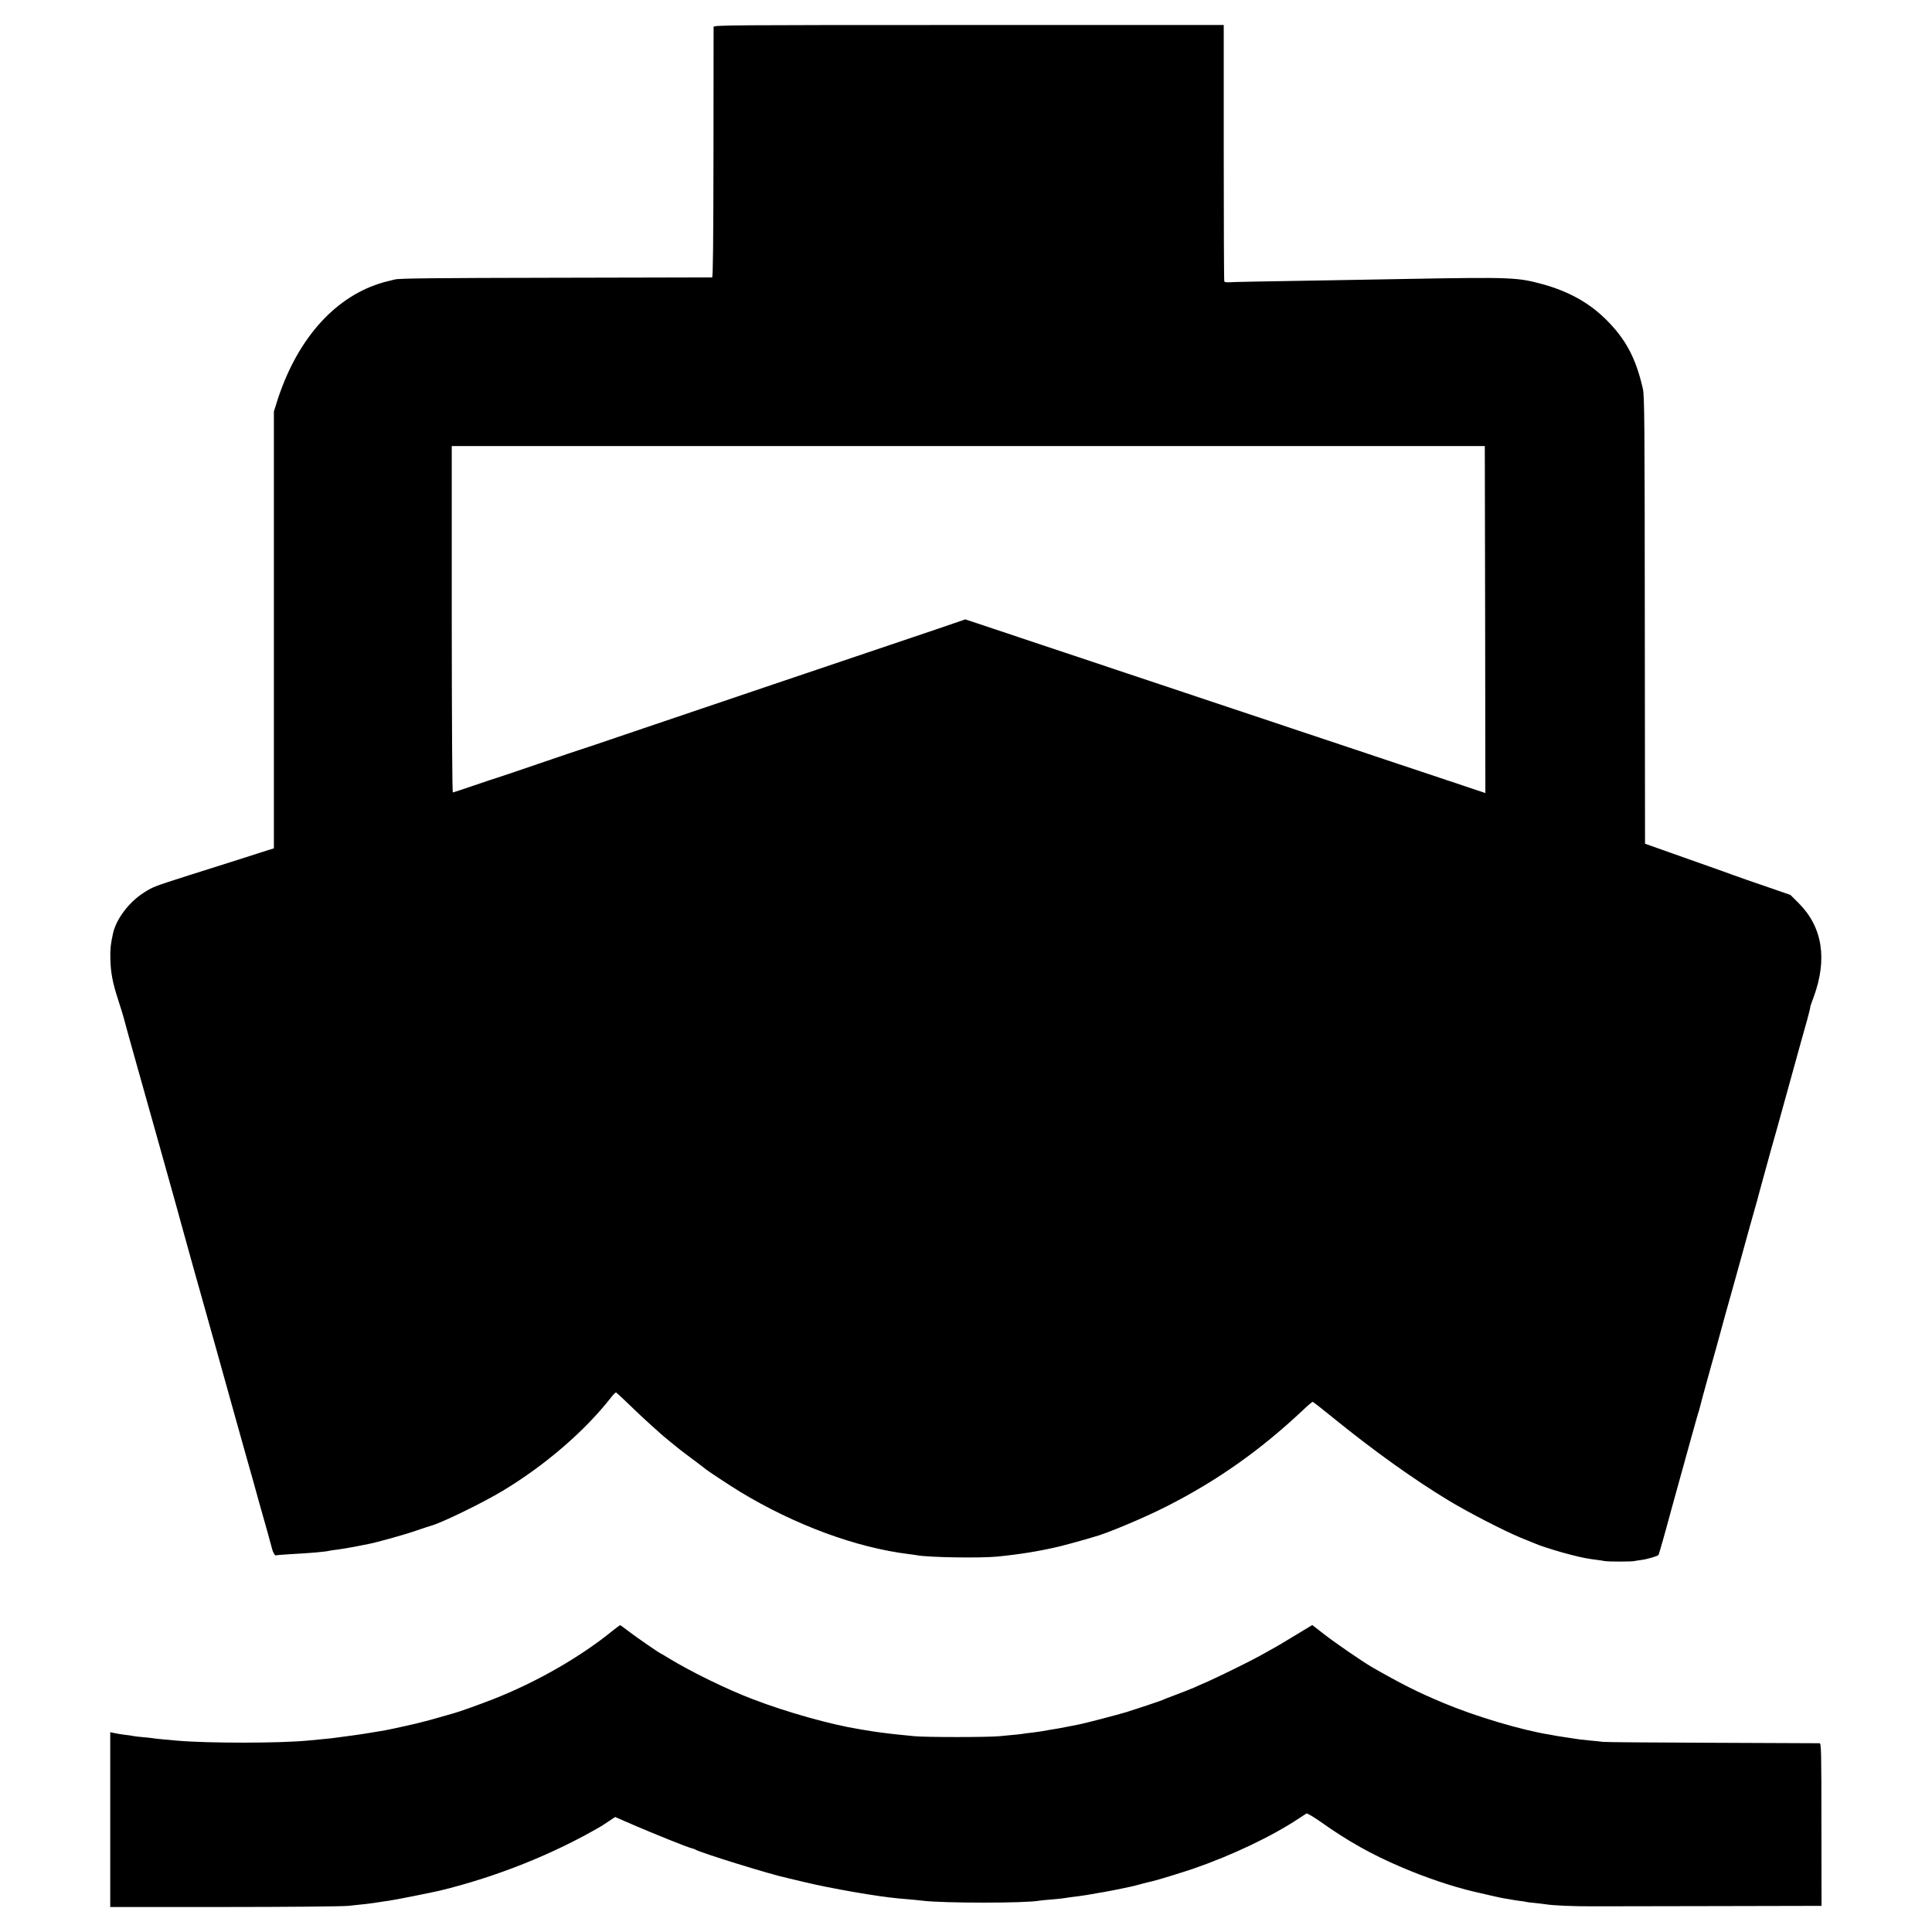
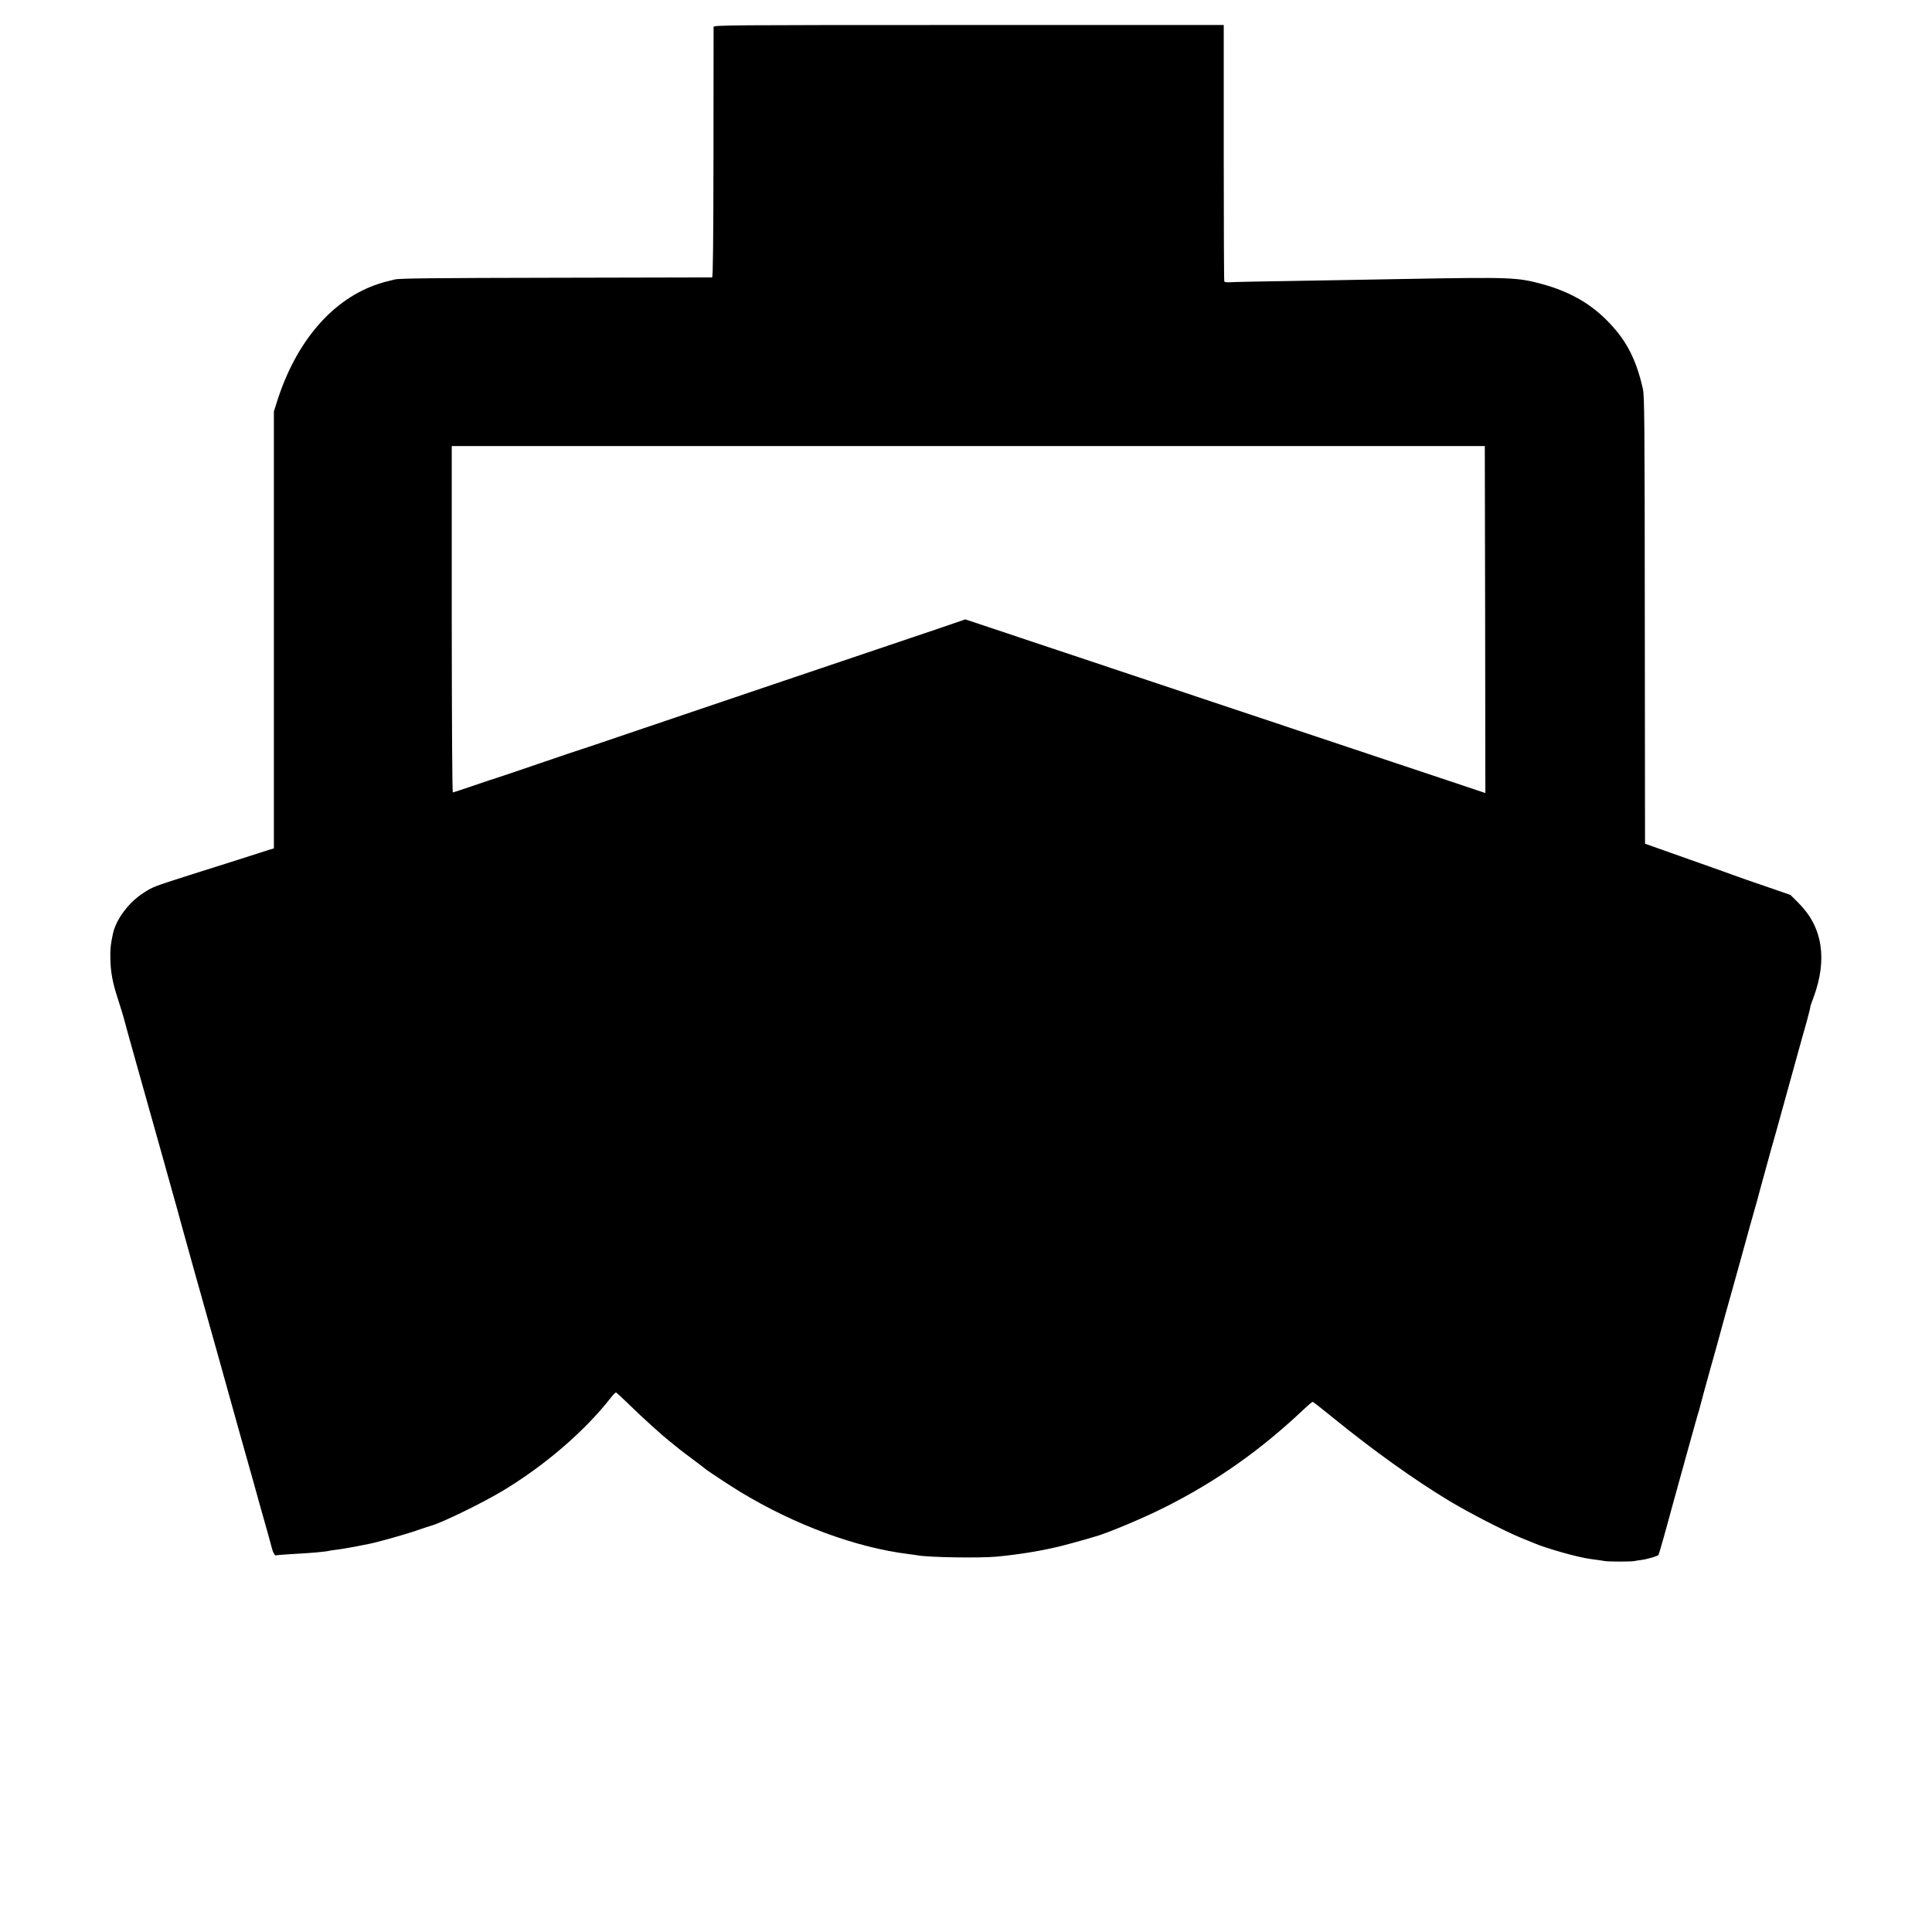
<svg xmlns="http://www.w3.org/2000/svg" version="1.0" width="1700pt" height="1700pt" viewBox="0 0 1700 1700" preserveAspectRatio="xMidYMid meet">
  <g transform="translate(0,1700) scale(0.1,-0.1)" fill="#000000" stroke="none">
    <path d="M6279 16763 c0 -10 -1 -510 -1 -1110 -1 -778 -4 -1093 -12 -1094 -6 0 -625 -2 -1376 -3 -1066 -2 -1376 -5 -1415 -15 -27 -7 -59 -14 -69 -17 -11 -2 -42 -11 -70 -20 -408 -132 -731 -506 -900 -1042 l-26 -83 0 -1922 0 -1922 -53 -16 c-28 -9 -146 -47 -262 -84 -115 -36 -309 -98 -430 -136 -310 -99 -319 -102 -400 -154 -131 -83 -244 -234 -271 -360 -20 -92 -25 -132 -23 -216 2 -122 19 -214 68 -364 22 -66 49 -156 60 -200 12 -44 50 -183 86 -310 114 -404 376 -1339 380 -1355 2 -8 12 -46 23 -85 10 -38 61 -218 111 -400 51 -181 110 -393 132 -470 21 -77 44 -156 49 -175 5 -19 16 -57 24 -85 8 -27 67 -239 131 -470 65 -231 125 -449 136 -485 10 -36 35 -123 55 -195 19 -71 44 -159 54 -195 52 -182 112 -397 115 -412 6 -27 25 -59 33 -54 4 2 64 7 132 11 170 9 300 20 340 30 8 2 40 7 70 10 30 4 98 15 150 25 52 11 107 21 121 24 64 11 315 81 419 117 63 22 122 41 130 43 90 23 456 201 635 309 372 224 722 526 952 821 20 26 40 45 44 44 4 -2 56 -50 116 -108 59 -58 146 -139 192 -180 46 -41 89 -80 95 -85 11 -10 126 -105 156 -128 8 -7 60 -46 115 -87 55 -41 102 -77 105 -80 12 -13 223 -152 310 -205 483 -293 1023 -493 1489 -550 30 -4 62 -8 71 -10 96 -19 551 -26 700 -12 189 18 375 48 523 83 9 2 25 6 35 8 31 7 206 55 242 66 19 6 42 13 50 15 103 25 445 168 645 270 447 227 825 494 1203 850 41 39 78 70 82 70 5 0 88 -65 186 -145 346 -281 707 -540 1014 -725 172 -104 483 -264 630 -325 58 -23 119 -48 135 -55 59 -25 222 -75 320 -99 96 -24 133 -31 220 -42 22 -3 51 -7 65 -10 36 -6 233 -6 261 0 13 3 42 7 64 10 49 6 142 34 149 44 4 7 62 210 112 397 32 115 27 99 69 250 20 72 38 135 39 140 2 6 8 30 15 55 7 25 32 117 57 205 24 88 49 174 54 192 6 18 13 40 15 50 4 20 45 170 100 368 20 72 40 144 45 160 26 98 133 485 141 510 5 17 29 102 53 190 103 373 120 435 147 529 16 55 31 109 33 120 3 12 21 79 41 150 20 71 38 137 40 145 3 15 47 170 80 286 8 28 66 239 130 470 64 231 124 449 135 485 17 62 30 114 30 125 0 3 13 40 29 82 122 333 78 614 -129 823 l-75 75 -135 47 c-196 67 -343 118 -360 125 -8 3 -55 20 -105 38 -111 39 -181 64 -460 163 l-220 78 -2 1967 c-1 1758 -3 1973 -17 2036 -62 273 -153 442 -331 616 -147 144 -327 243 -554 305 -217 59 -274 62 -1171 46 -195 -4 -472 -9 -615 -11 -734 -12 -943 -16 -973 -19 -18 -1 -36 2 -39 7 -3 5 -5 515 -5 1133 l0 1124 -2244 0 c-2130 0 -2244 -1 -2245 -17z m6789 -5215 l2 -1526 -2288 764 -2288 764 -245 -84 c-134 -45 -413 -140 -619 -209 -206 -70 -575 -194 -820 -277 -245 -83 -537 -182 -650 -220 -113 -38 -392 -133 -620 -210 -228 -78 -422 -143 -430 -145 -8 -2 -175 -58 -370 -125 -195 -67 -362 -123 -370 -125 -8 -2 -96 -31 -195 -65 -99 -34 -184 -62 -190 -63 -6 -1 -9 561 -10 1523 l0 1525 4545 0 4545 0 3 -1527z" />
-     <path d="M5398 2657 c-288 -236 -679 -460 -1063 -610 -120 -47 -296 -110 -345 -123 -8 -2 -62 -18 -120 -34 -58 -17 -116 -33 -130 -36 -14 -3 -31 -7 -39 -10 -18 -6 -264 -61 -311 -69 -19 -3 -48 -8 -65 -11 -16 -2 -55 -9 -85 -14 -49 -9 -225 -33 -320 -45 -19 -2 -64 -7 -100 -10 -36 -3 -83 -8 -105 -10 -252 -25 -887 -25 -1160 -1 -22 2 -76 7 -120 11 -44 4 -88 9 -98 11 -10 2 -48 6 -85 9 -37 3 -74 8 -82 10 -8 2 -40 7 -70 10 -30 4 -72 10 -92 15 l-38 8 0 -769 0 -769 1003 0 c561 0 1042 5 1092 10 50 5 113 12 140 15 48 5 112 14 146 20 9 2 40 6 69 10 42 5 379 72 450 89 495 120 995 319 1420 567 13 8 46 29 73 48 l50 33 96 -42 c90 -40 343 -145 371 -155 3 -1 14 -5 25 -10 77 -31 173 -68 188 -70 9 -2 21 -6 26 -10 46 -28 661 -219 809 -250 9 -2 73 -17 142 -34 245 -59 656 -130 841 -146 98 -8 178 -16 211 -20 177 -22 903 -22 1019 0 11 2 54 7 97 10 42 3 93 8 112 11 59 9 83 12 140 19 30 4 64 9 75 11 11 2 49 9 85 15 36 5 110 19 165 30 55 12 111 23 125 26 14 2 59 13 100 25 41 11 85 22 97 24 32 6 273 80 363 111 342 118 694 286 930 443 30 20 60 39 66 43 6 3 62 -30 125 -74 238 -169 450 -288 709 -398 212 -91 451 -172 640 -216 141 -33 242 -56 270 -60 20 -3 47 -8 60 -10 14 -3 45 -8 70 -11 25 -3 52 -7 60 -9 8 -3 44 -7 80 -10 36 -4 76 -9 90 -11 67 -11 245 -19 435 -18 116 0 611 1 1101 2 l892 2 -1 715 c0 645 -2 715 -16 716 -9 0 -434 2 -946 4 -511 2 -943 5 -960 8 -16 2 -64 8 -105 11 -76 7 -125 13 -170 21 -14 2 -43 7 -65 10 -23 3 -52 8 -65 10 -14 3 -41 8 -60 11 -252 40 -660 162 -943 281 -220 92 -363 164 -622 312 -86 50 -325 214 -424 291 l-104 81 -131 -79 c-145 -88 -182 -110 -241 -142 -22 -12 -64 -35 -93 -52 -83 -46 -358 -181 -452 -223 -47 -20 -104 -45 -127 -56 -24 -10 -91 -37 -150 -59 -60 -22 -117 -45 -128 -50 -23 -10 -191 -66 -310 -104 -82 -25 -384 -104 -433 -112 -15 -3 -58 -11 -97 -19 -38 -8 -99 -19 -135 -24 -36 -6 -74 -13 -85 -15 -11 -2 -46 -7 -79 -11 -32 -3 -68 -8 -80 -10 -21 -4 -69 -9 -211 -22 -104 -10 -647 -10 -750 0 -44 4 -102 10 -130 13 -92 9 -231 27 -295 39 -14 3 -41 7 -60 10 -245 39 -638 149 -935 263 -229 87 -541 240 -739 360 -37 23 -69 42 -71 42 -7 0 -209 139 -277 191 -43 33 -79 59 -82 59 -2 0 -28 -20 -58 -43z" />
  </g>
</svg>